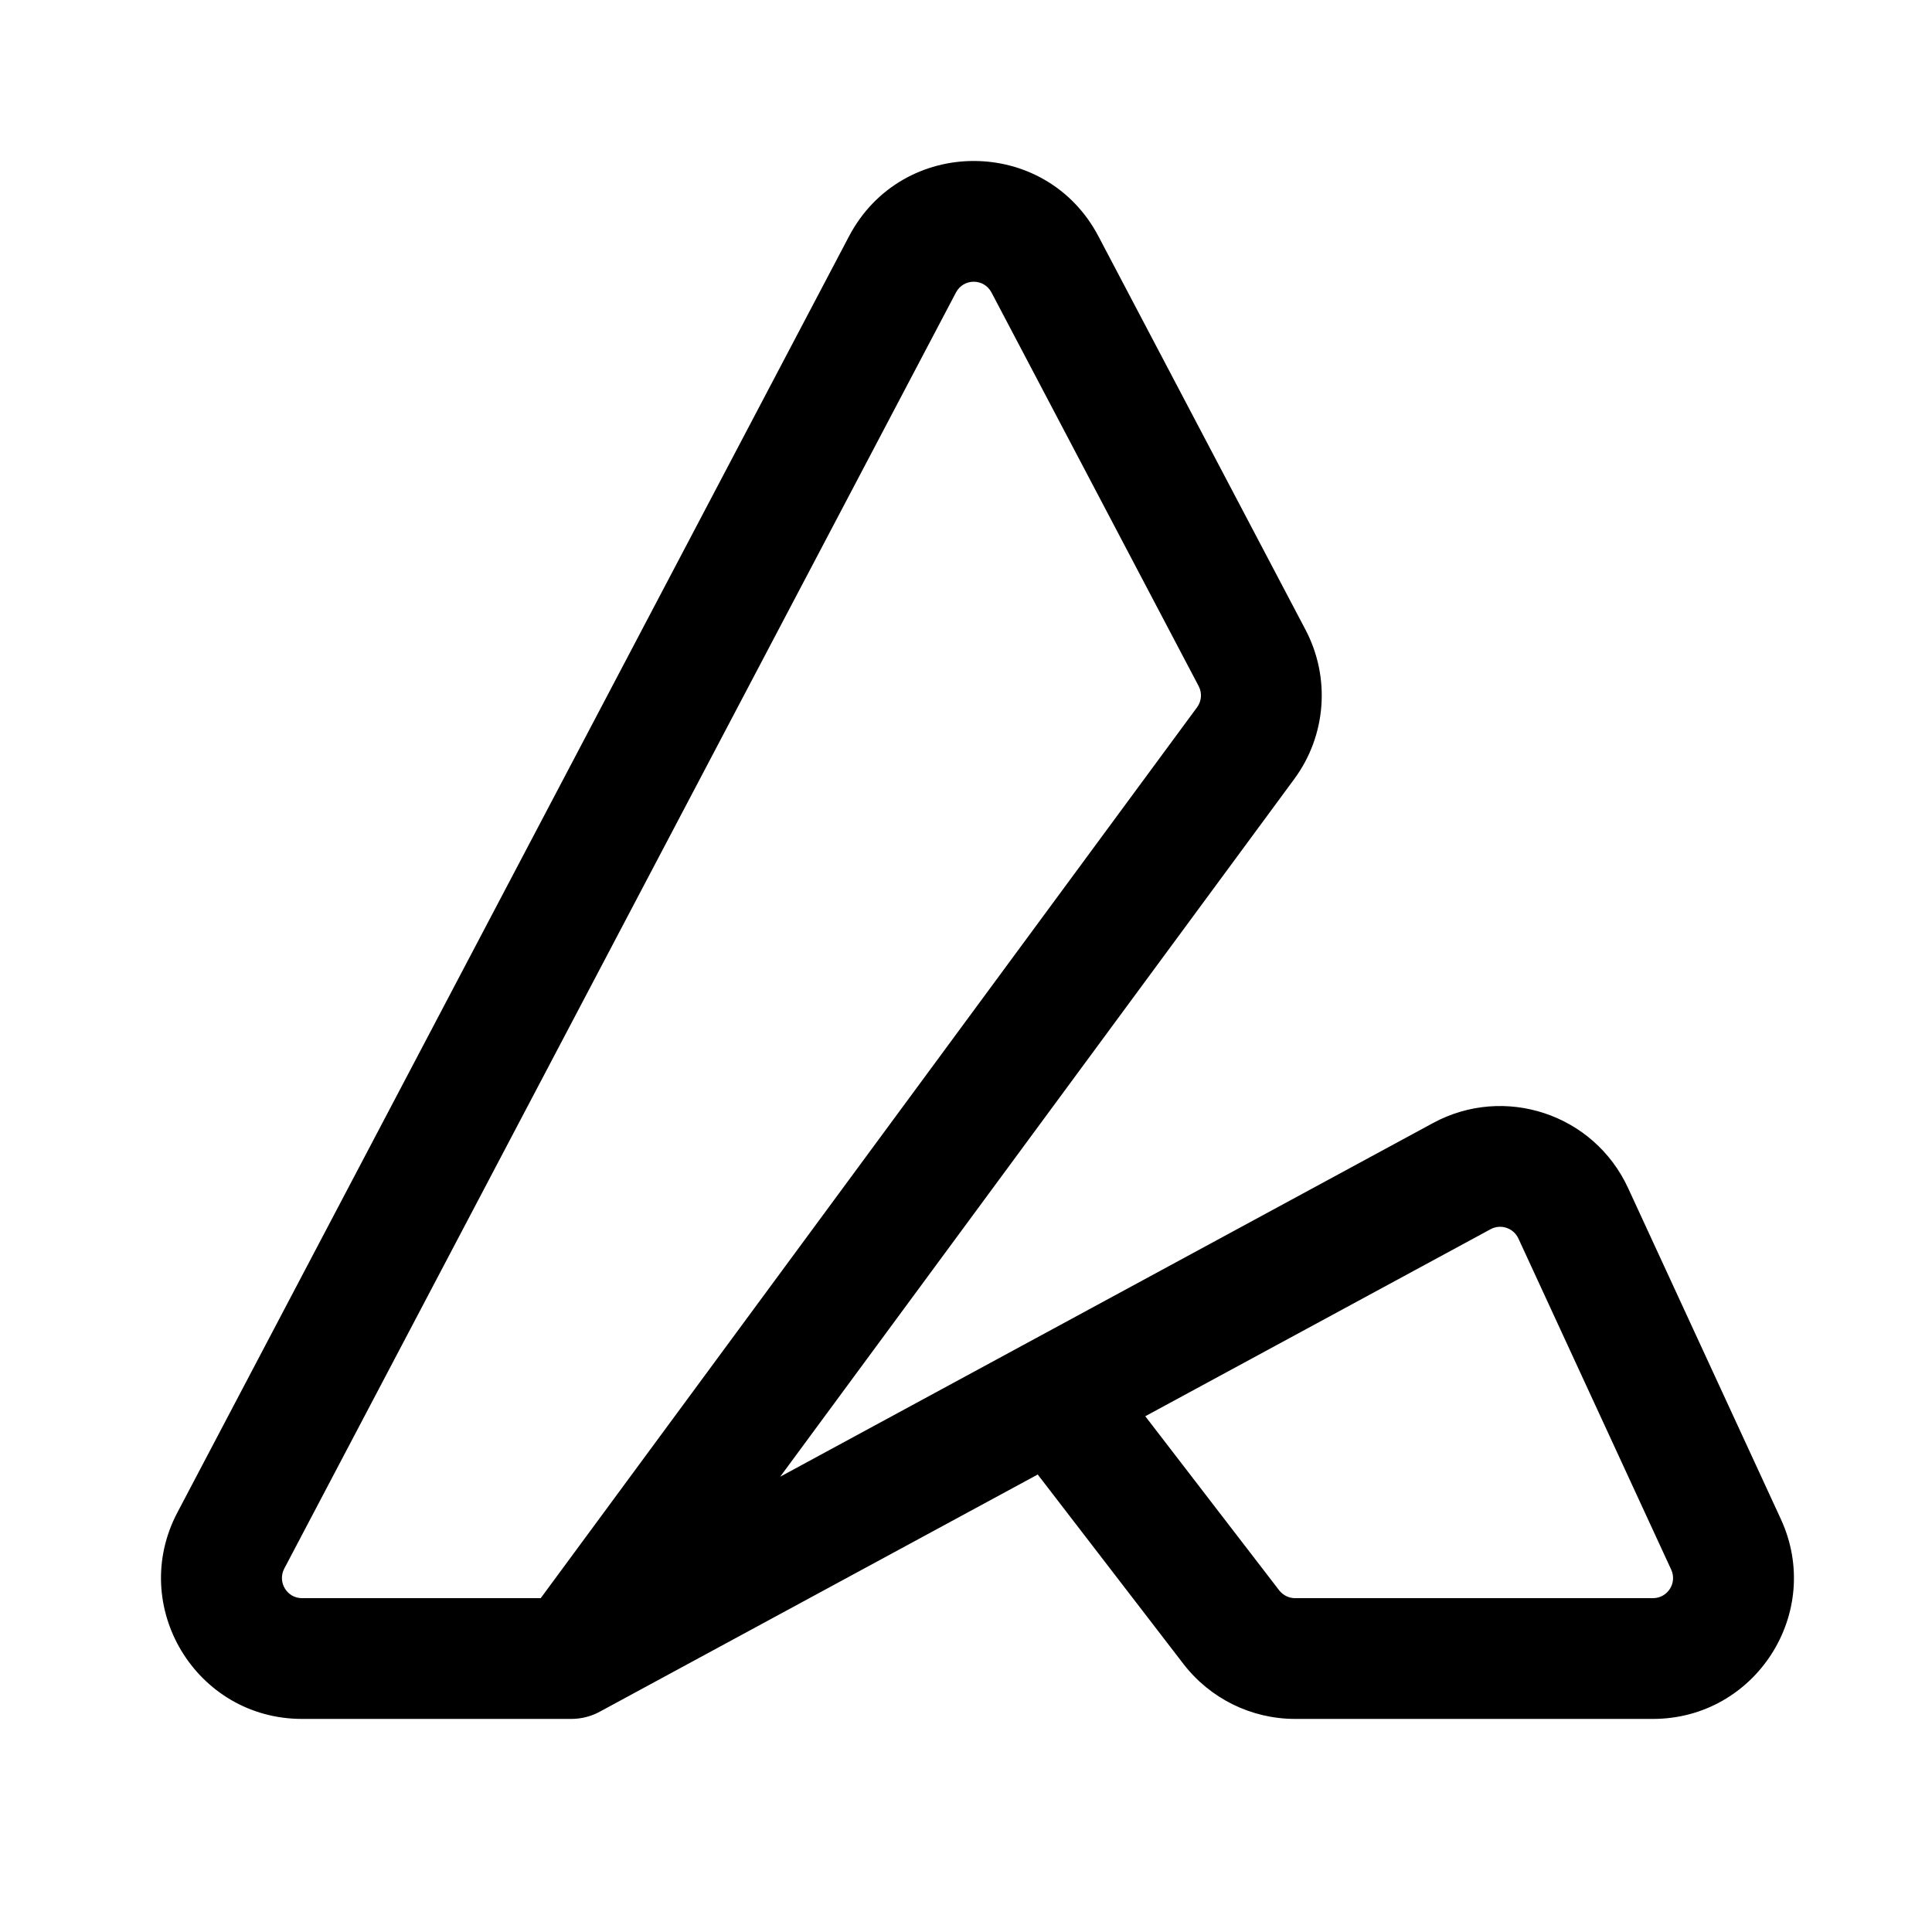
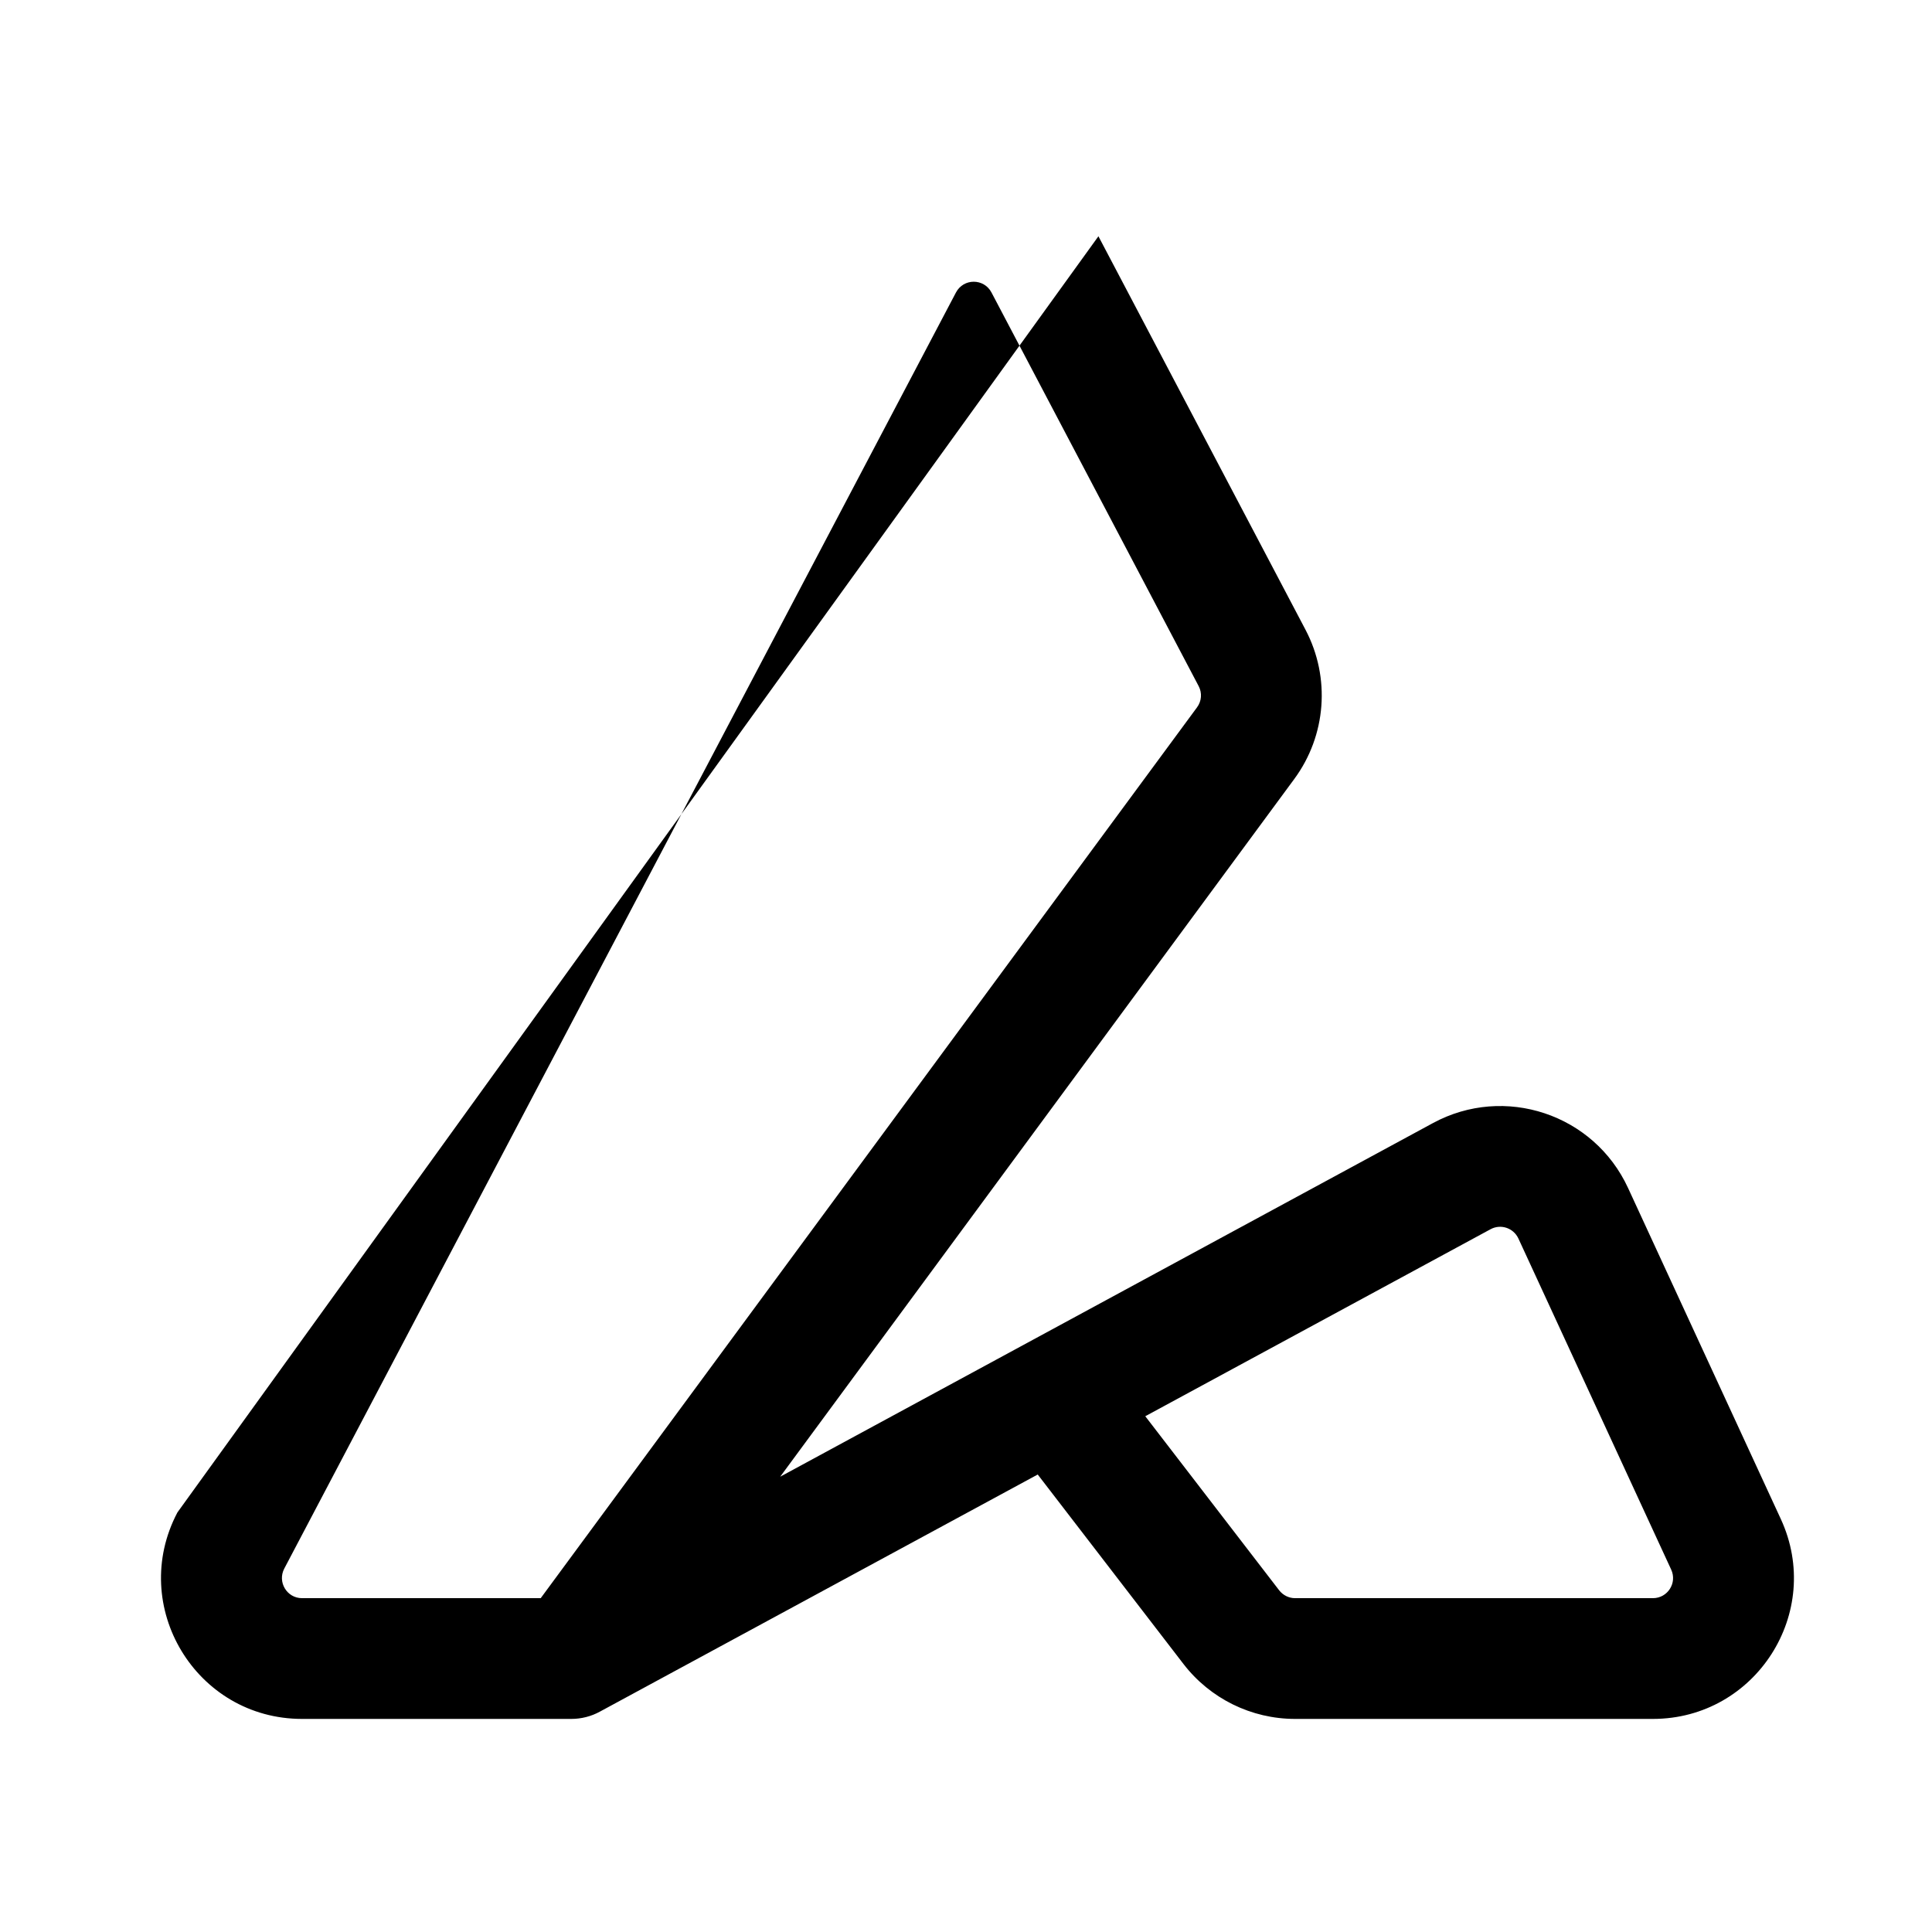
<svg xmlns="http://www.w3.org/2000/svg" width="512" height="512" viewBox="0 0 24 24" fill="none">
-   <path fill-rule="evenodd" clip-rule="evenodd" d="M12.317 3.634C12.223 3.455 11.969 3.455 11.875 3.634L3.531 19.486C3.444 19.653 3.564 19.853 3.752 19.853H6.717L14.87 8.787C14.927 8.71 14.935 8.608 14.89 8.523L12.317 3.634ZM9.692 18.344L16.078 9.677C16.476 9.137 16.53 8.418 16.218 7.824L13.645 2.935C12.989 1.688 11.204 1.688 10.547 2.935L2.204 18.788C1.59 19.953 2.435 21.353 3.752 21.353H7.096C7.221 21.353 7.344 21.322 7.453 21.262L12.891 18.317L14.701 20.67C15.033 21.101 15.545 21.353 16.088 21.353H20.533C21.81 21.353 22.657 20.029 22.122 18.87L20.224 14.757C19.8 13.839 18.69 13.47 17.801 13.951L9.692 18.344ZM14.227 17.593L15.89 19.755C15.938 19.817 16.011 19.853 16.088 19.853H20.533C20.716 19.853 20.837 19.664 20.76 19.498L18.862 15.385C18.801 15.254 18.643 15.201 18.516 15.27L14.227 17.593Z" fill="#000000" />
+   <path fill-rule="evenodd" clip-rule="evenodd" d="M12.317 3.634C12.223 3.455 11.969 3.455 11.875 3.634L3.531 19.486C3.444 19.653 3.564 19.853 3.752 19.853H6.717L14.87 8.787C14.927 8.71 14.935 8.608 14.89 8.523L12.317 3.634ZM9.692 18.344L16.078 9.677C16.476 9.137 16.53 8.418 16.218 7.824L13.645 2.935L2.204 18.788C1.59 19.953 2.435 21.353 3.752 21.353H7.096C7.221 21.353 7.344 21.322 7.453 21.262L12.891 18.317L14.701 20.67C15.033 21.101 15.545 21.353 16.088 21.353H20.533C21.81 21.353 22.657 20.029 22.122 18.87L20.224 14.757C19.8 13.839 18.69 13.47 17.801 13.951L9.692 18.344ZM14.227 17.593L15.89 19.755C15.938 19.817 16.011 19.853 16.088 19.853H20.533C20.716 19.853 20.837 19.664 20.76 19.498L18.862 15.385C18.801 15.254 18.643 15.201 18.516 15.27L14.227 17.593Z" fill="#000000" />
</svg>